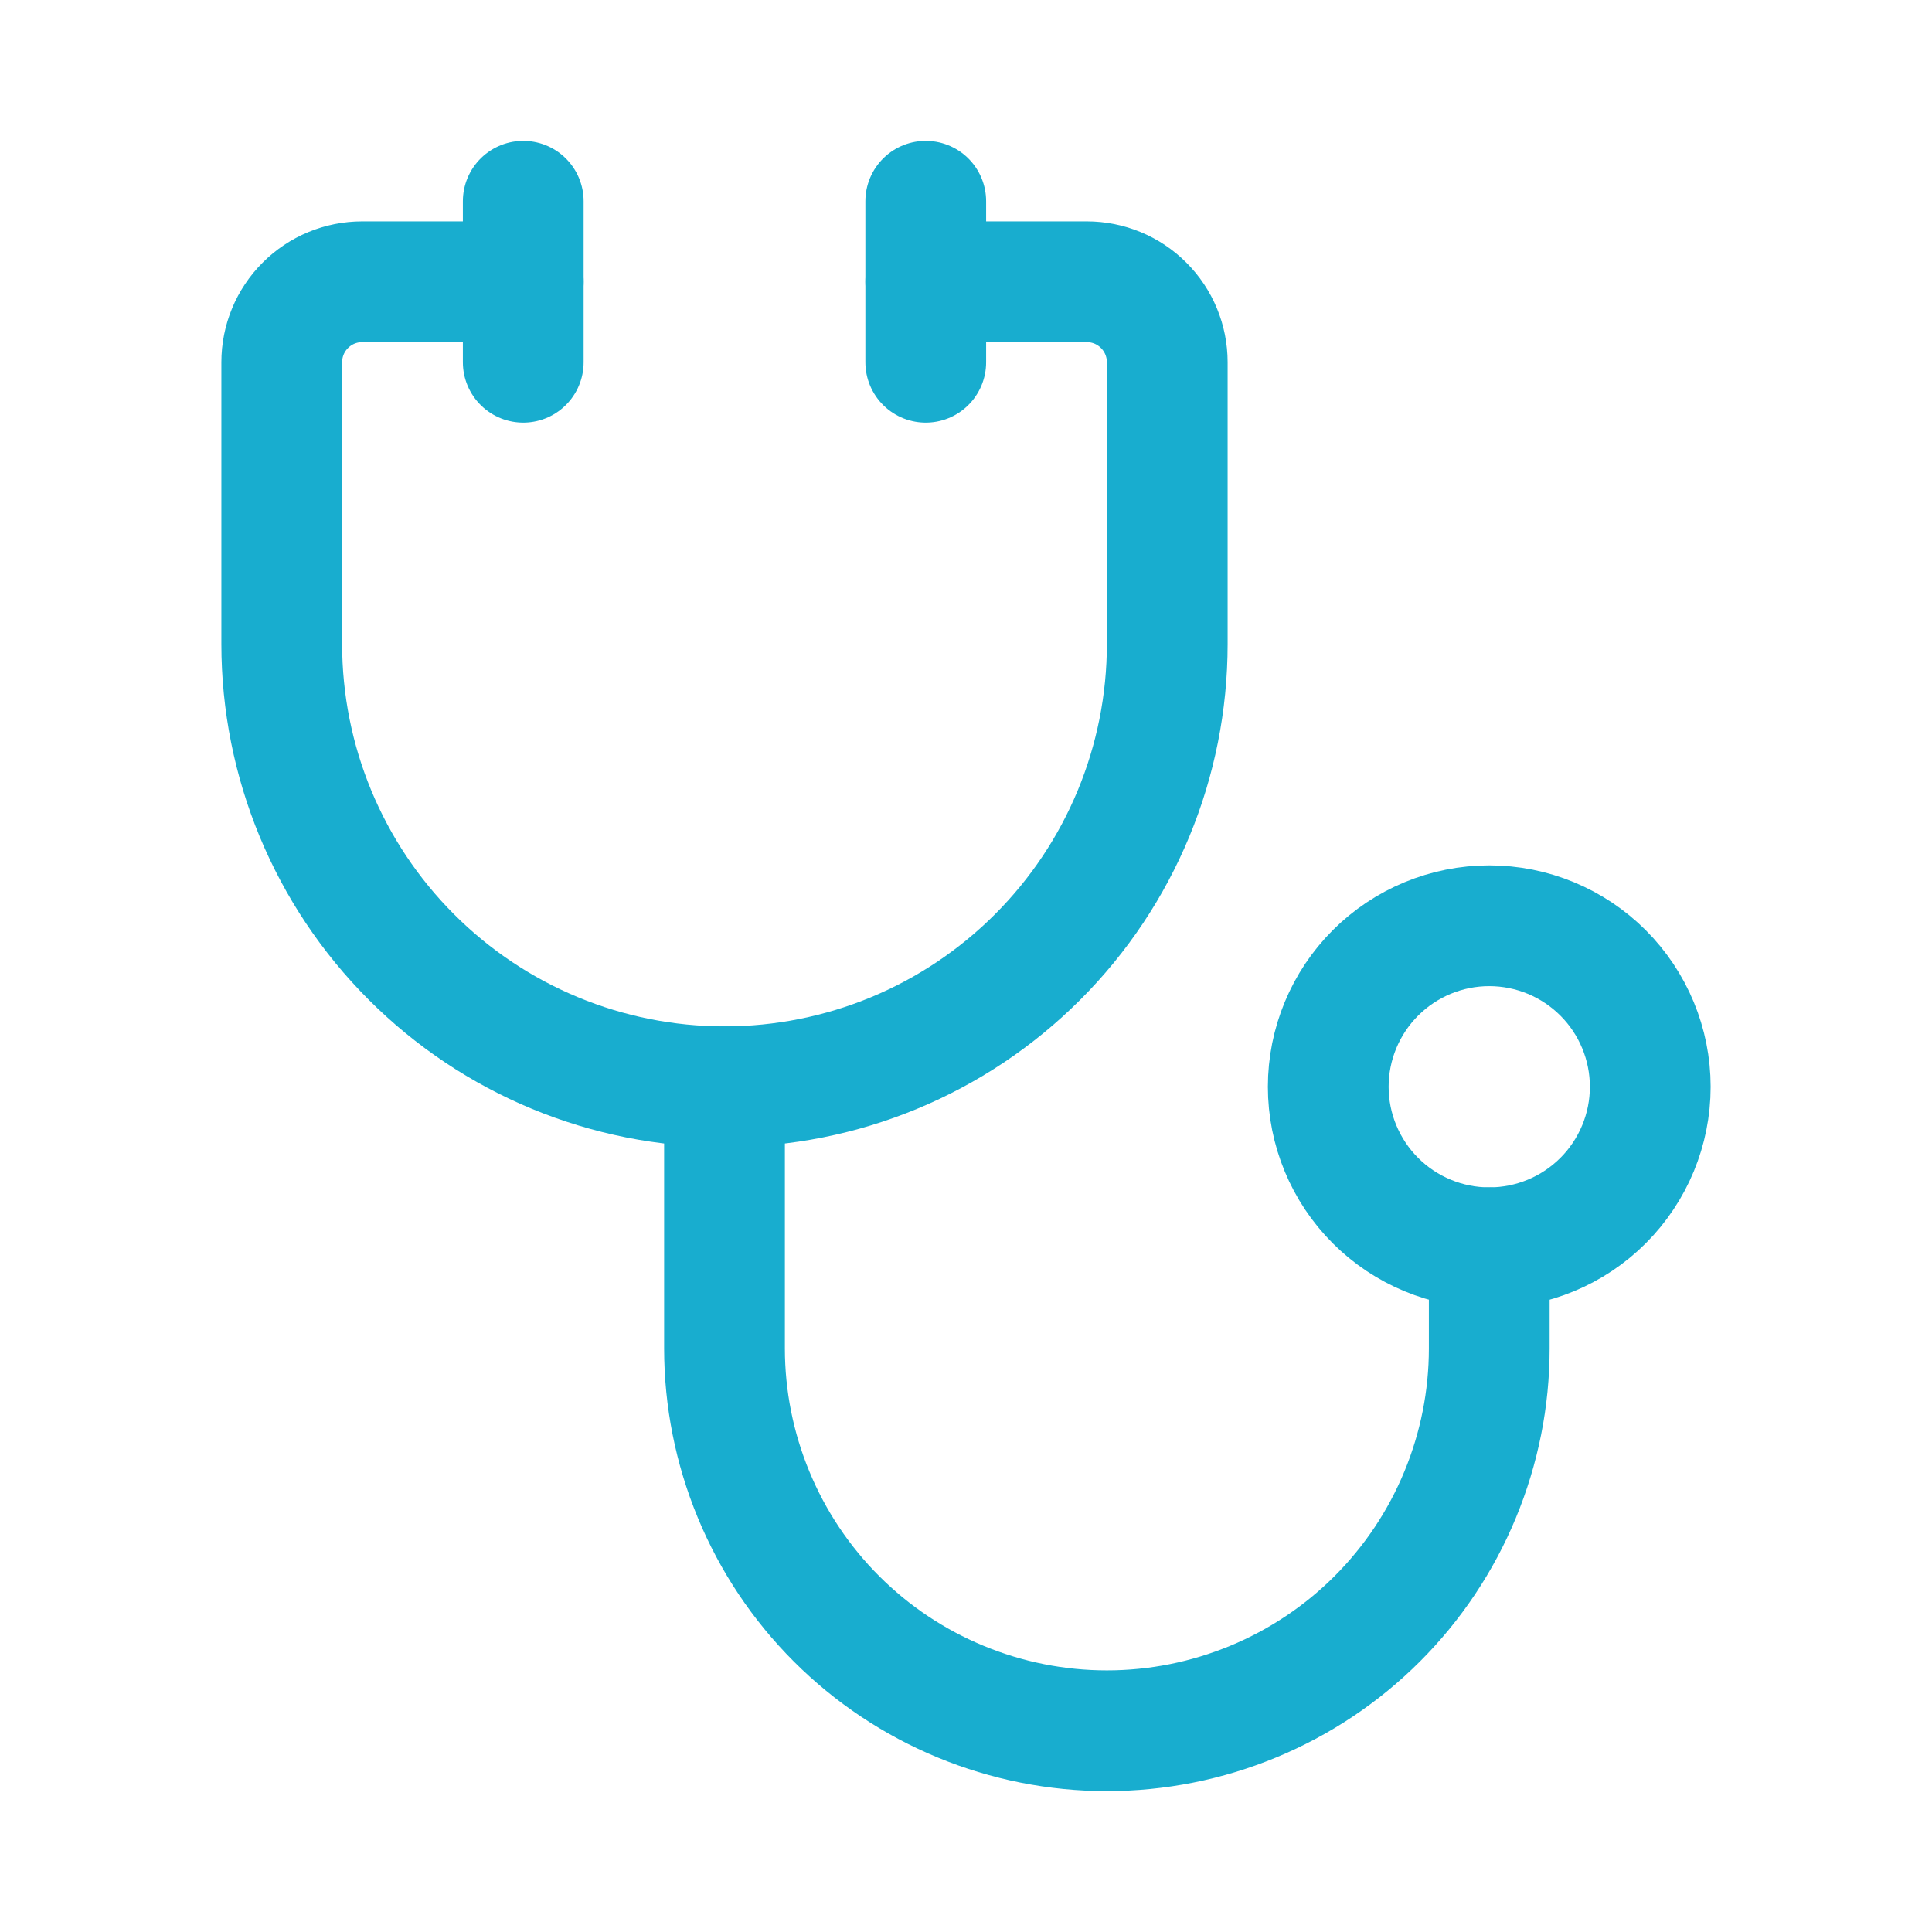
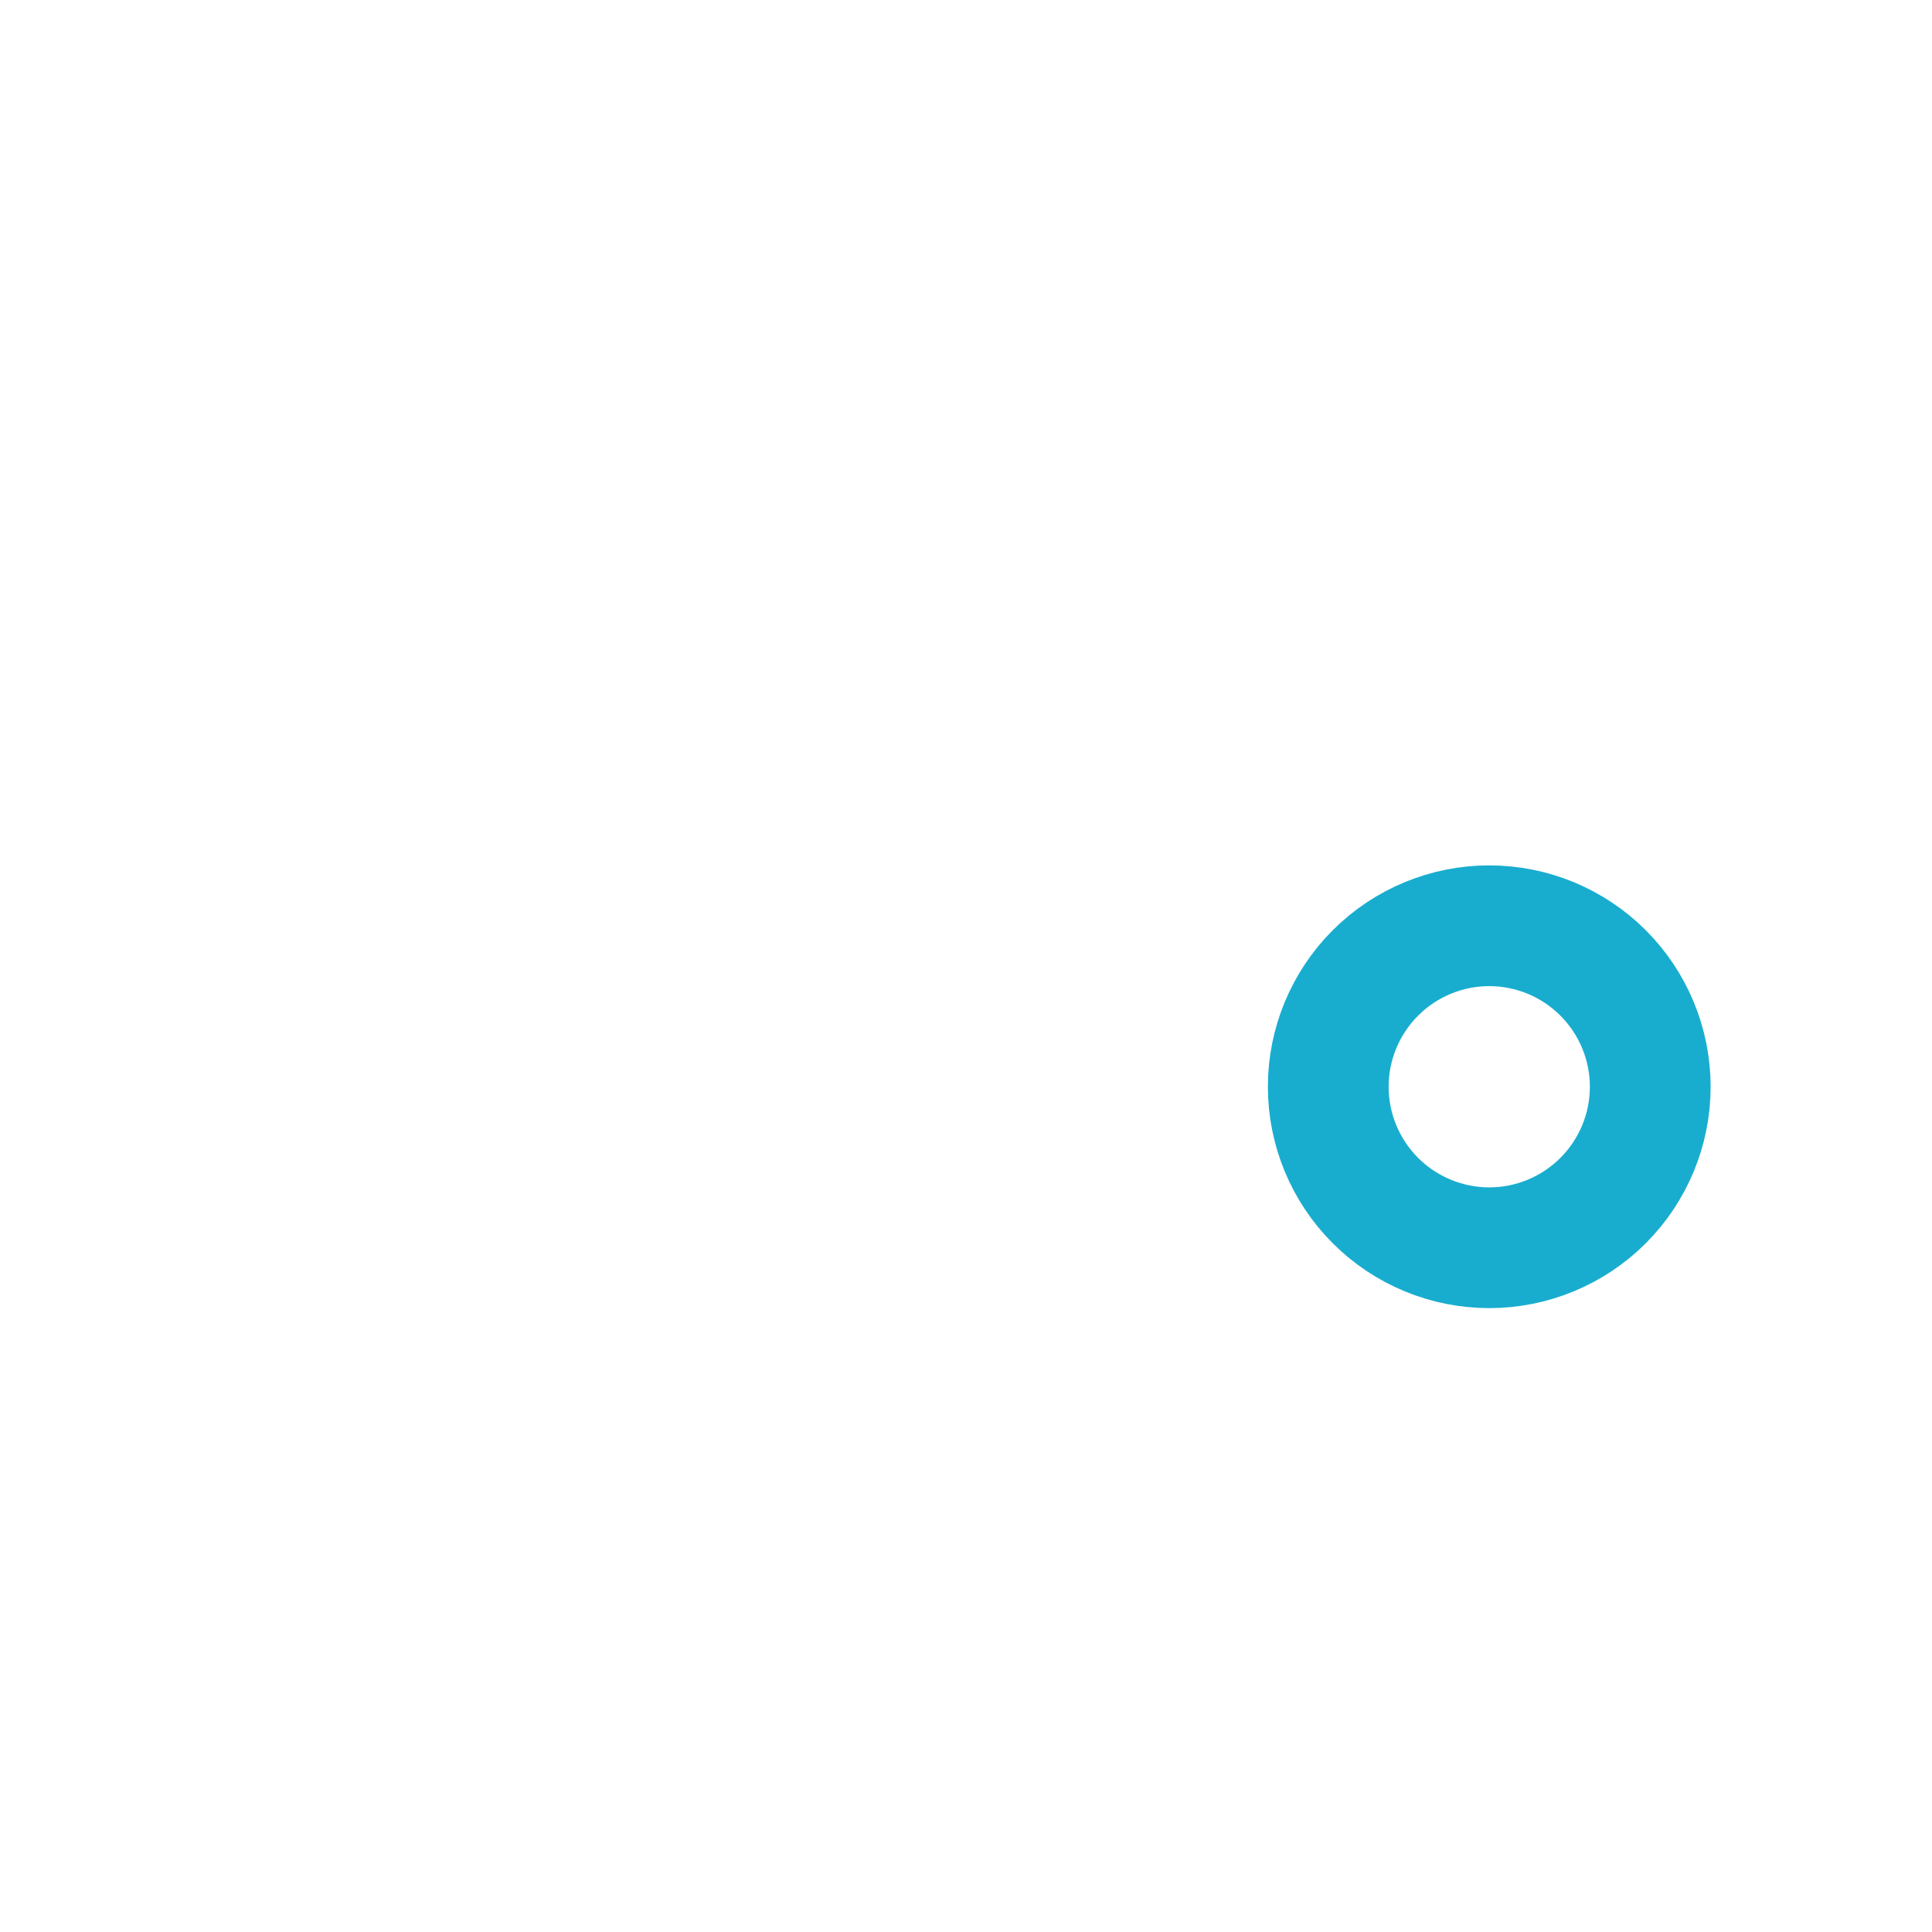
<svg xmlns="http://www.w3.org/2000/svg" width="24" height="24" viewBox="0 0 24 24" fill="none">
-   <path d="M6.5 3.5H4.5C4.235 3.5 3.98 3.605 3.793 3.793C3.605 3.98 3.5 4.235 3.5 4.5V8C3.5 9.459 4.079 10.858 5.111 11.889C6.142 12.921 7.541 13.5 9 13.5C10.459 13.5 11.858 12.921 12.889 11.889C13.921 10.858 14.5 9.459 14.5 8V4.5C14.5 4.235 14.395 3.98 14.207 3.793C14.02 3.605 13.765 3.5 13.5 3.5H11.5" stroke="#18ADCF" stroke-width="1.5" stroke-linecap="round" stroke-linejoin="round" />
-   <path d="M18.5 15.5V16.75C18.5 17.374 18.377 17.991 18.138 18.568C17.9 19.144 17.55 19.668 17.109 20.109C16.668 20.55 16.144 20.9 15.568 21.138C14.991 21.377 14.374 21.5 13.75 21.5C13.126 21.5 12.509 21.377 11.932 21.138C11.356 20.9 10.832 20.55 10.391 20.109C9.95 19.668 9.6 19.144 9.362 18.568C9.123 17.991 9 17.374 9 16.75V13.5M11.5 2.5V4.5M6.5 2.5V4.5" stroke="#18ADCF" stroke-width="1.5" stroke-linecap="round" stroke-linejoin="round" />
  <path d="M20.5 13.5C20.5 14.03 20.289 14.539 19.914 14.914C19.539 15.289 19.03 15.5 18.5 15.5C17.97 15.5 17.461 15.289 17.086 14.914C16.711 14.539 16.5 14.03 16.5 13.5C16.5 12.97 16.711 12.461 17.086 12.086C17.461 11.711 17.97 11.5 18.5 11.5C19.03 11.5 19.539 11.711 19.914 12.086C20.289 12.461 20.5 12.97 20.5 13.5Z" stroke="#18ADCF" stroke-width="1.5" stroke-linecap="round" stroke-linejoin="round" />
</svg>